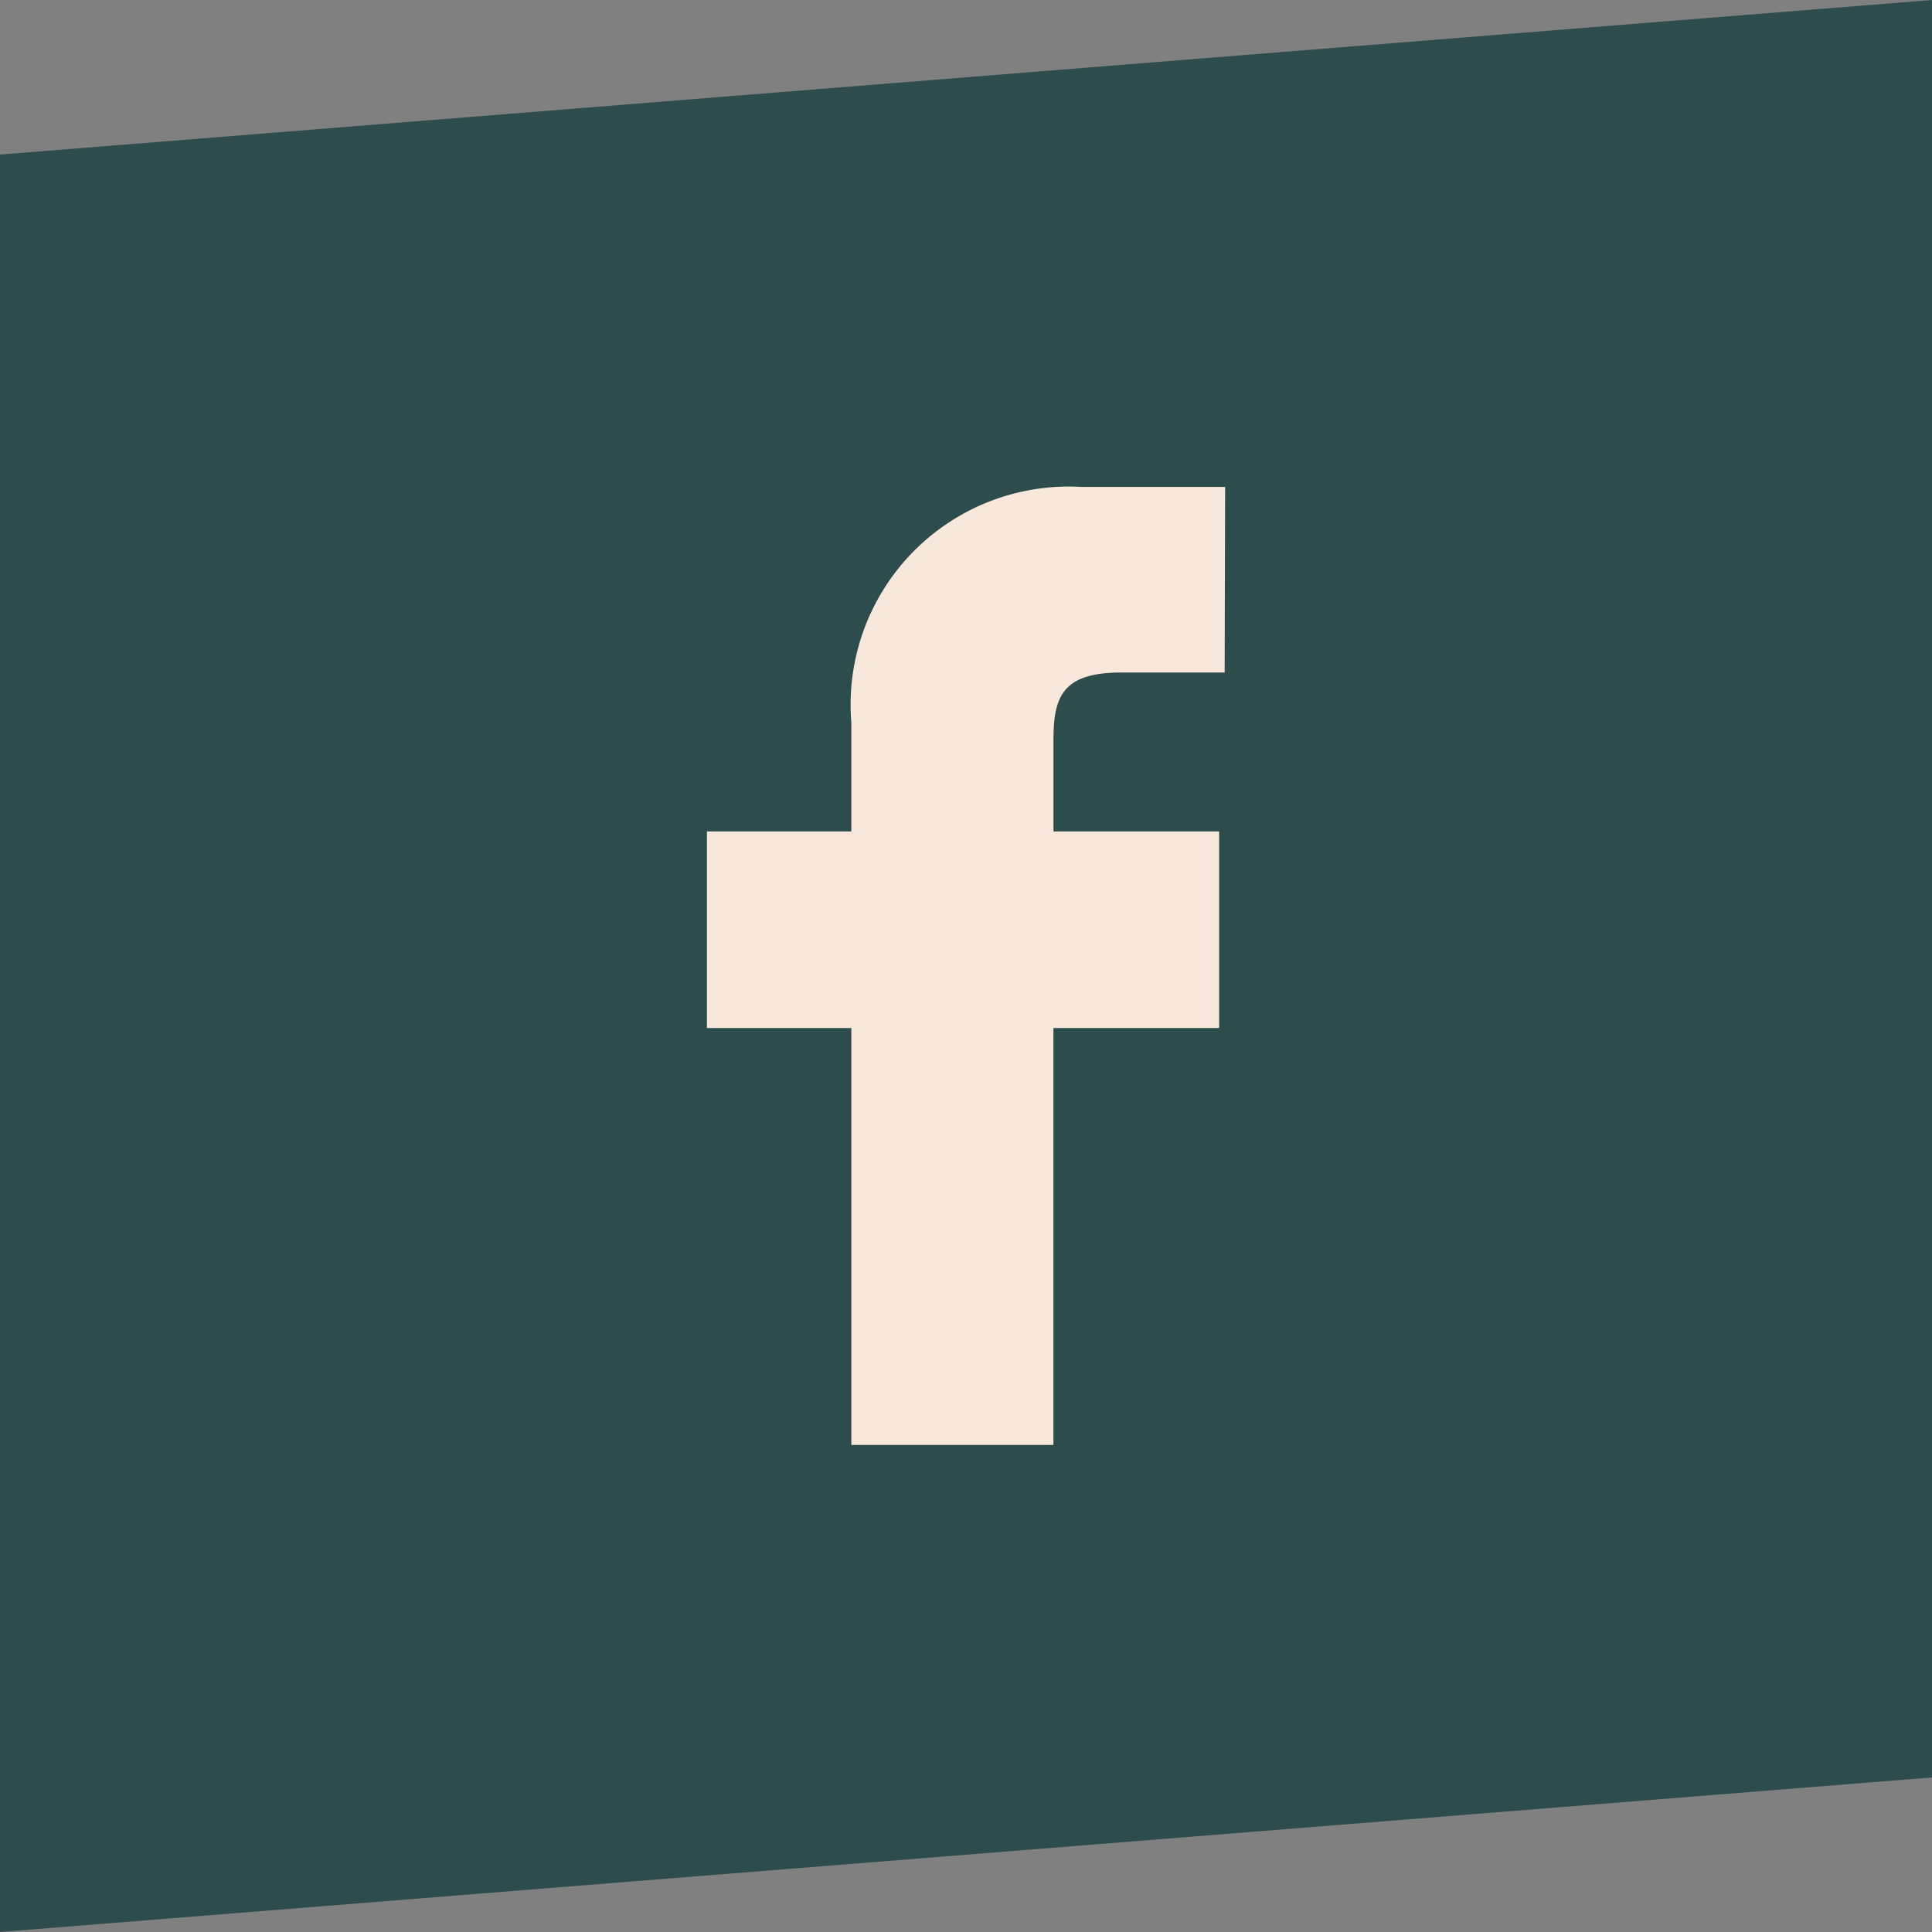
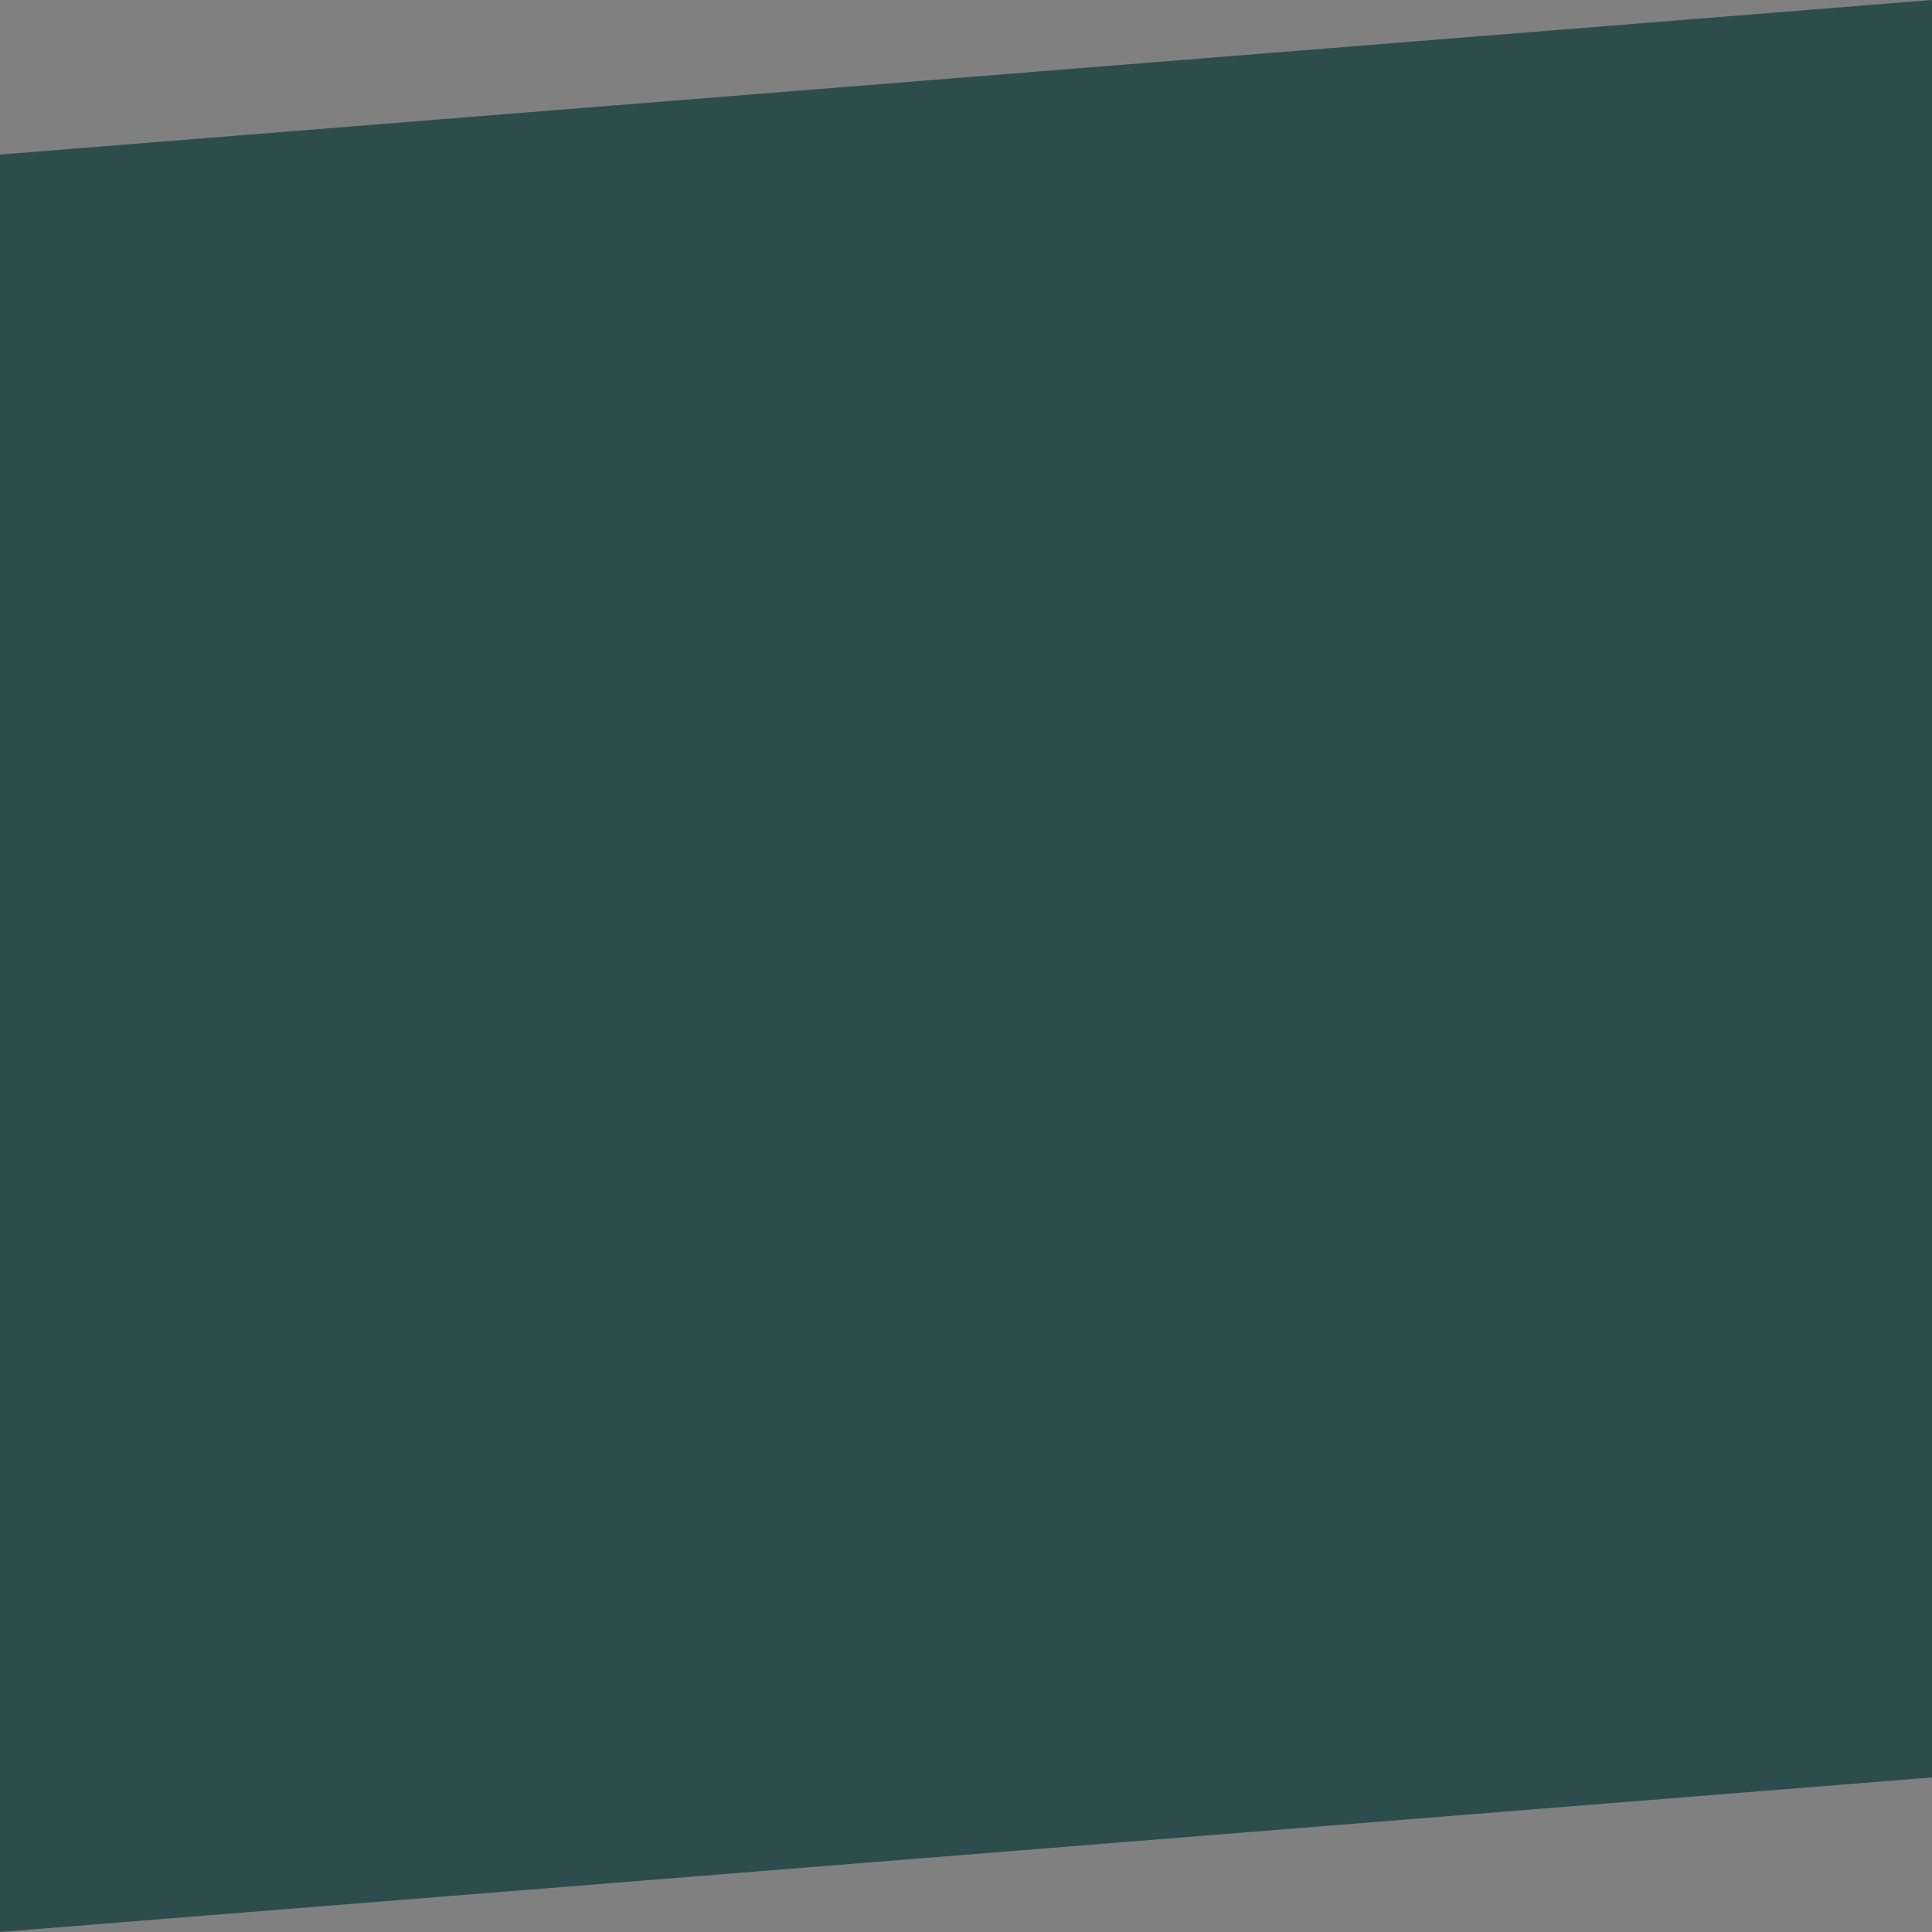
<svg xmlns="http://www.w3.org/2000/svg" width="32" height="32" viewBox="0 0 32 32">
  <rect x="0" y="0" width="32" height="32" fill="#808080" stroke="none" />
  <g id="Group_30" data-name="Group 30" transform="translate(-243 -4245.5)">
    <path id="Path_22" data-name="Path 22" d="M0-5.44,32-8V21.44L0,24Z" transform="translate(243 4253.5)" fill="#2c4d4b" />
-     <path id="facebook-svgrepo-com" d="M18.633,5,16.248,5a3.613,3.613,0,0,0-3.806,3.906v1.8H10.05v3.256h2.392l0,6.906h3.347l0-6.906h2.745l0-3.256H15.79V9.18c0-.734.174-1.106,1.129-1.106h1.706L18.633,5Z" transform="translate(244.659 4248.565)" fill="#f7e8db" />
  </g>
</svg>